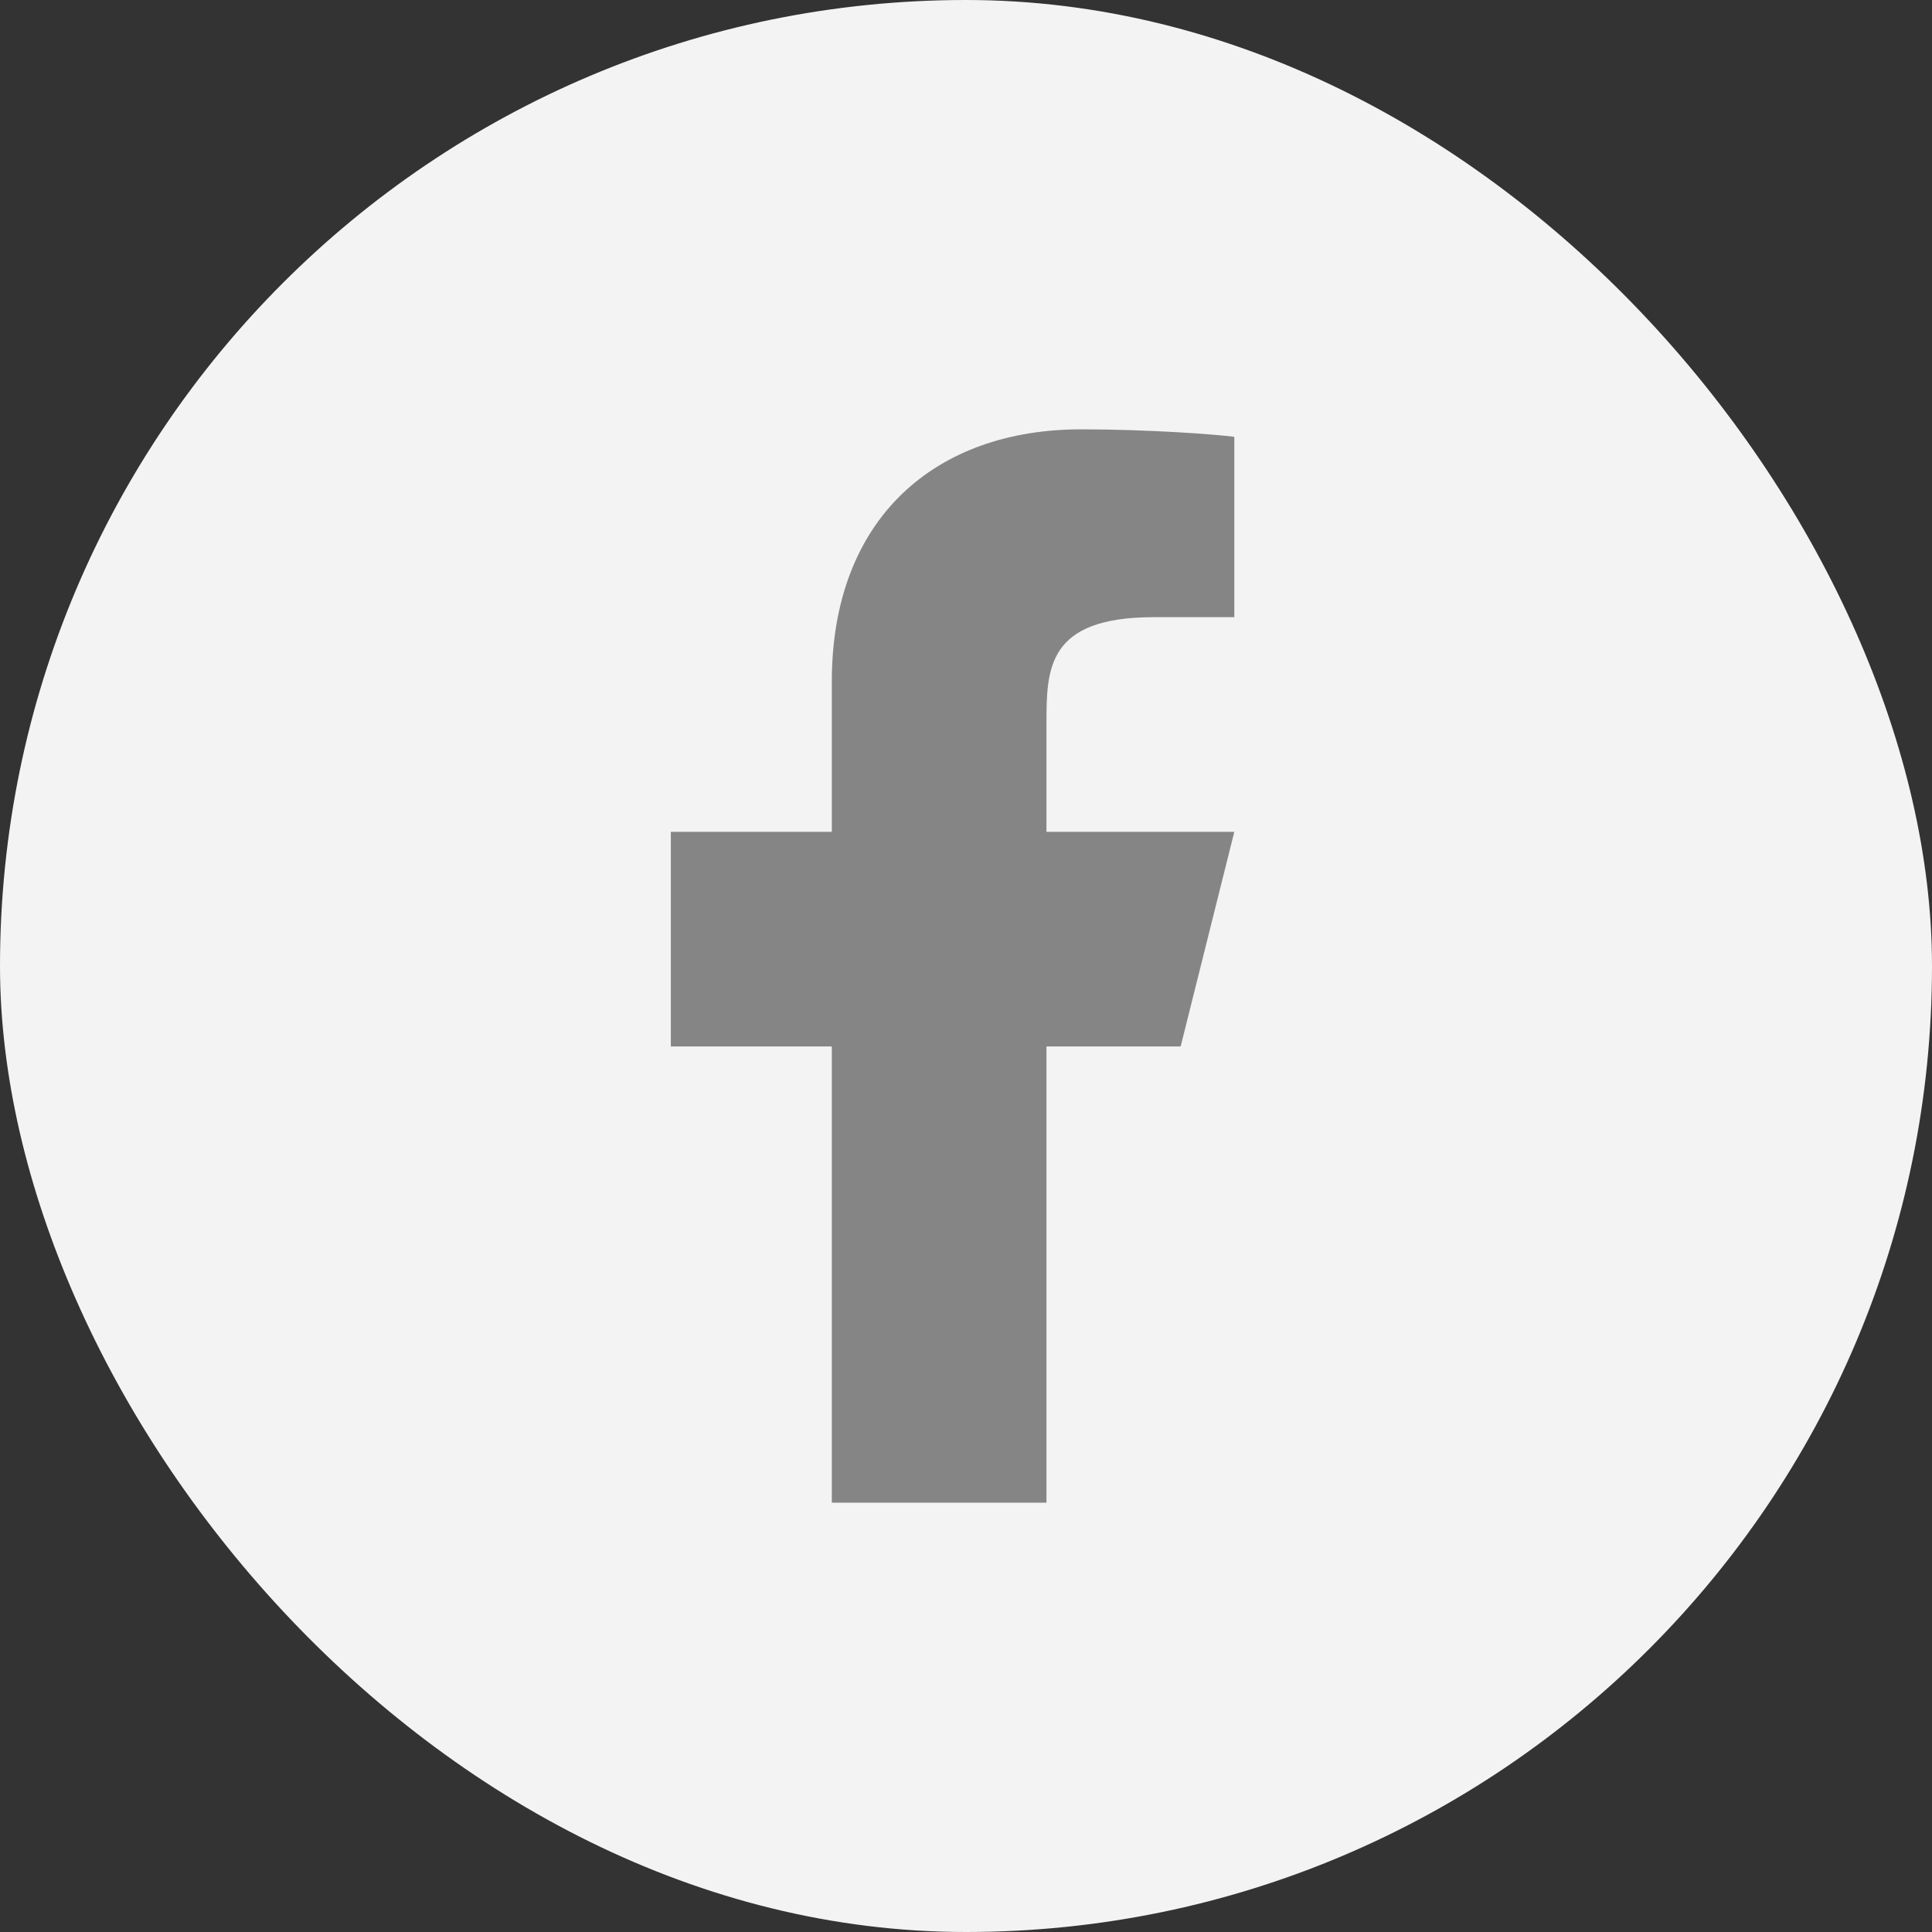
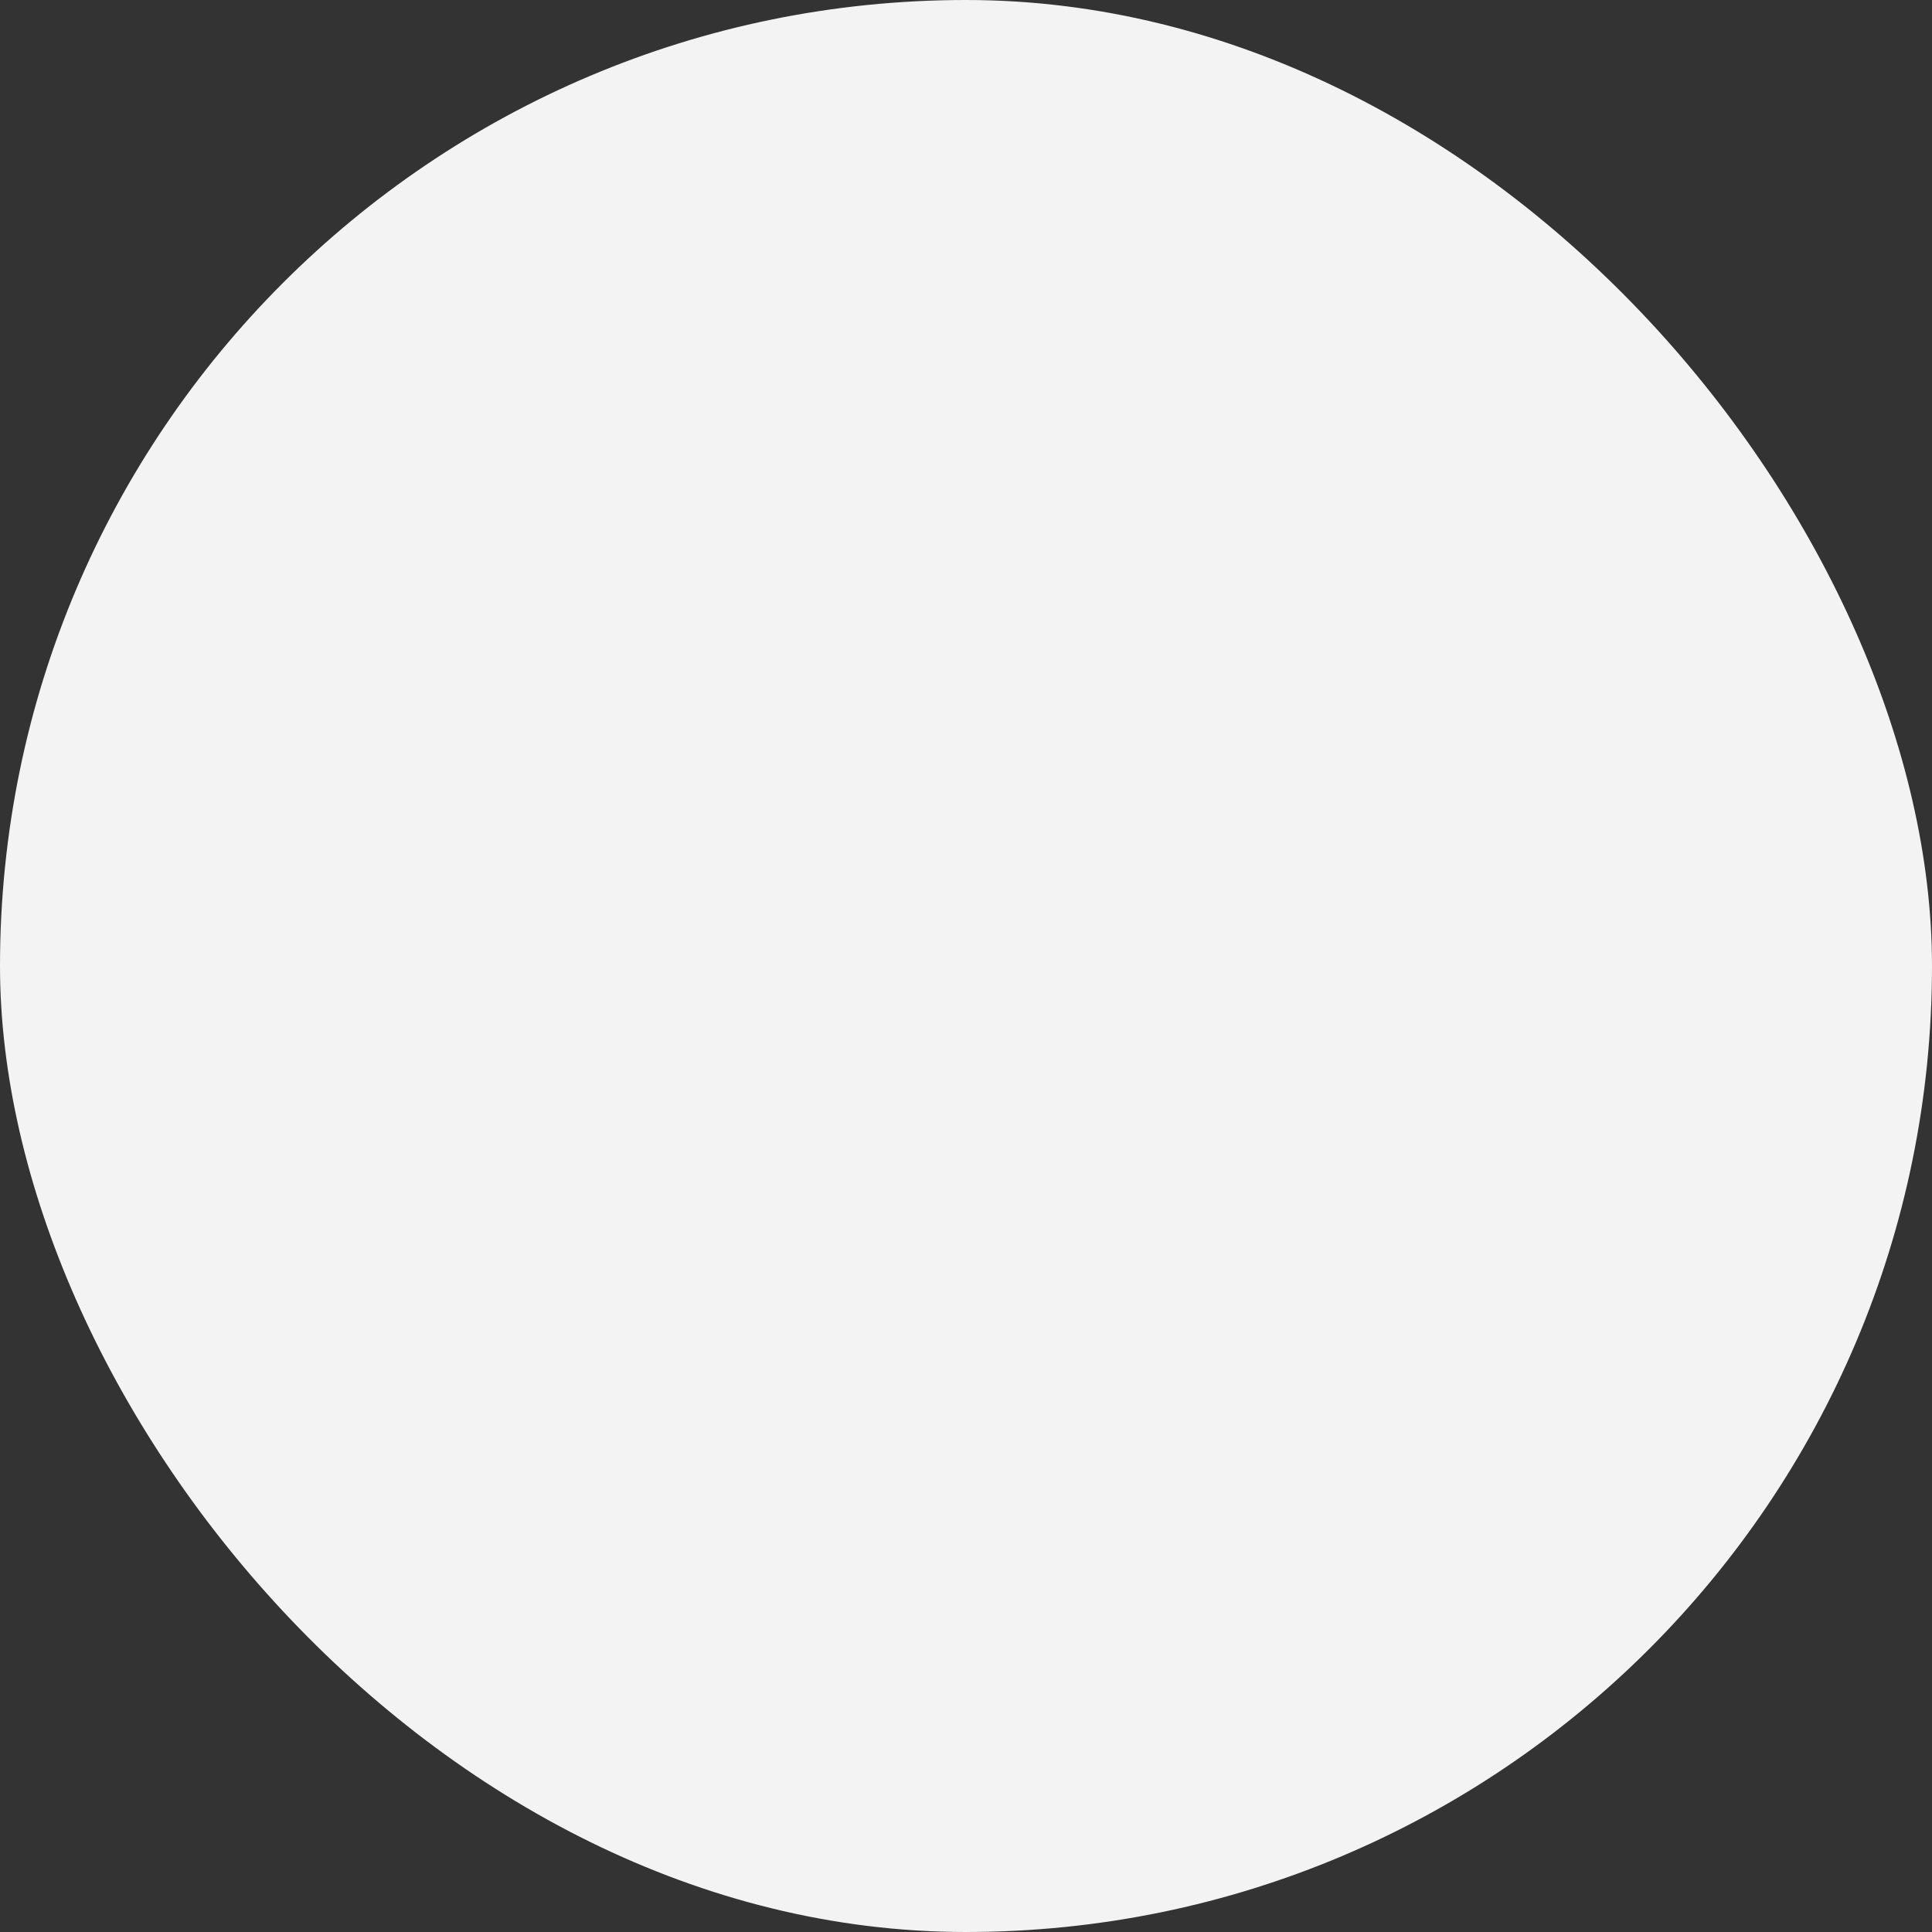
<svg xmlns="http://www.w3.org/2000/svg" width="40" height="40" viewBox="0 0 40 40" fill="none">
  <rect x="0" y="0" width="40" height="40" fill="#333333" stroke="none" />
  <rect width="40" height="40" rx="20" fill="#F3F3F3" />
  <g clip-path="url(#clip0_1_80545)">
-     <path d="M21.666 21.666H24.444L25.555 17.222H21.666V15C21.666 13.855 21.666 12.778 23.889 12.778H25.555V9.044C25.193 8.996 23.825 8.889 22.381 8.889C19.364 8.889 17.222 10.73 17.222 14.111V17.222H13.889V21.666H17.222V31.111H21.666V21.666Z" fill="#858585" />
+     <path d="M21.666 21.666H24.444L25.555 17.222V15C21.666 13.855 21.666 12.778 23.889 12.778H25.555V9.044C25.193 8.996 23.825 8.889 22.381 8.889C19.364 8.889 17.222 10.73 17.222 14.111V17.222H13.889V21.666H17.222V31.111H21.666V21.666Z" fill="#858585" />
  </g>
  <defs>
    <clipPath id="clip0_1_80545">
-       <rect width="26.667" height="26.667" fill="white" transform="translate(6.666 6.666)" />
-     </clipPath>
+       </clipPath>
  </defs>
</svg>